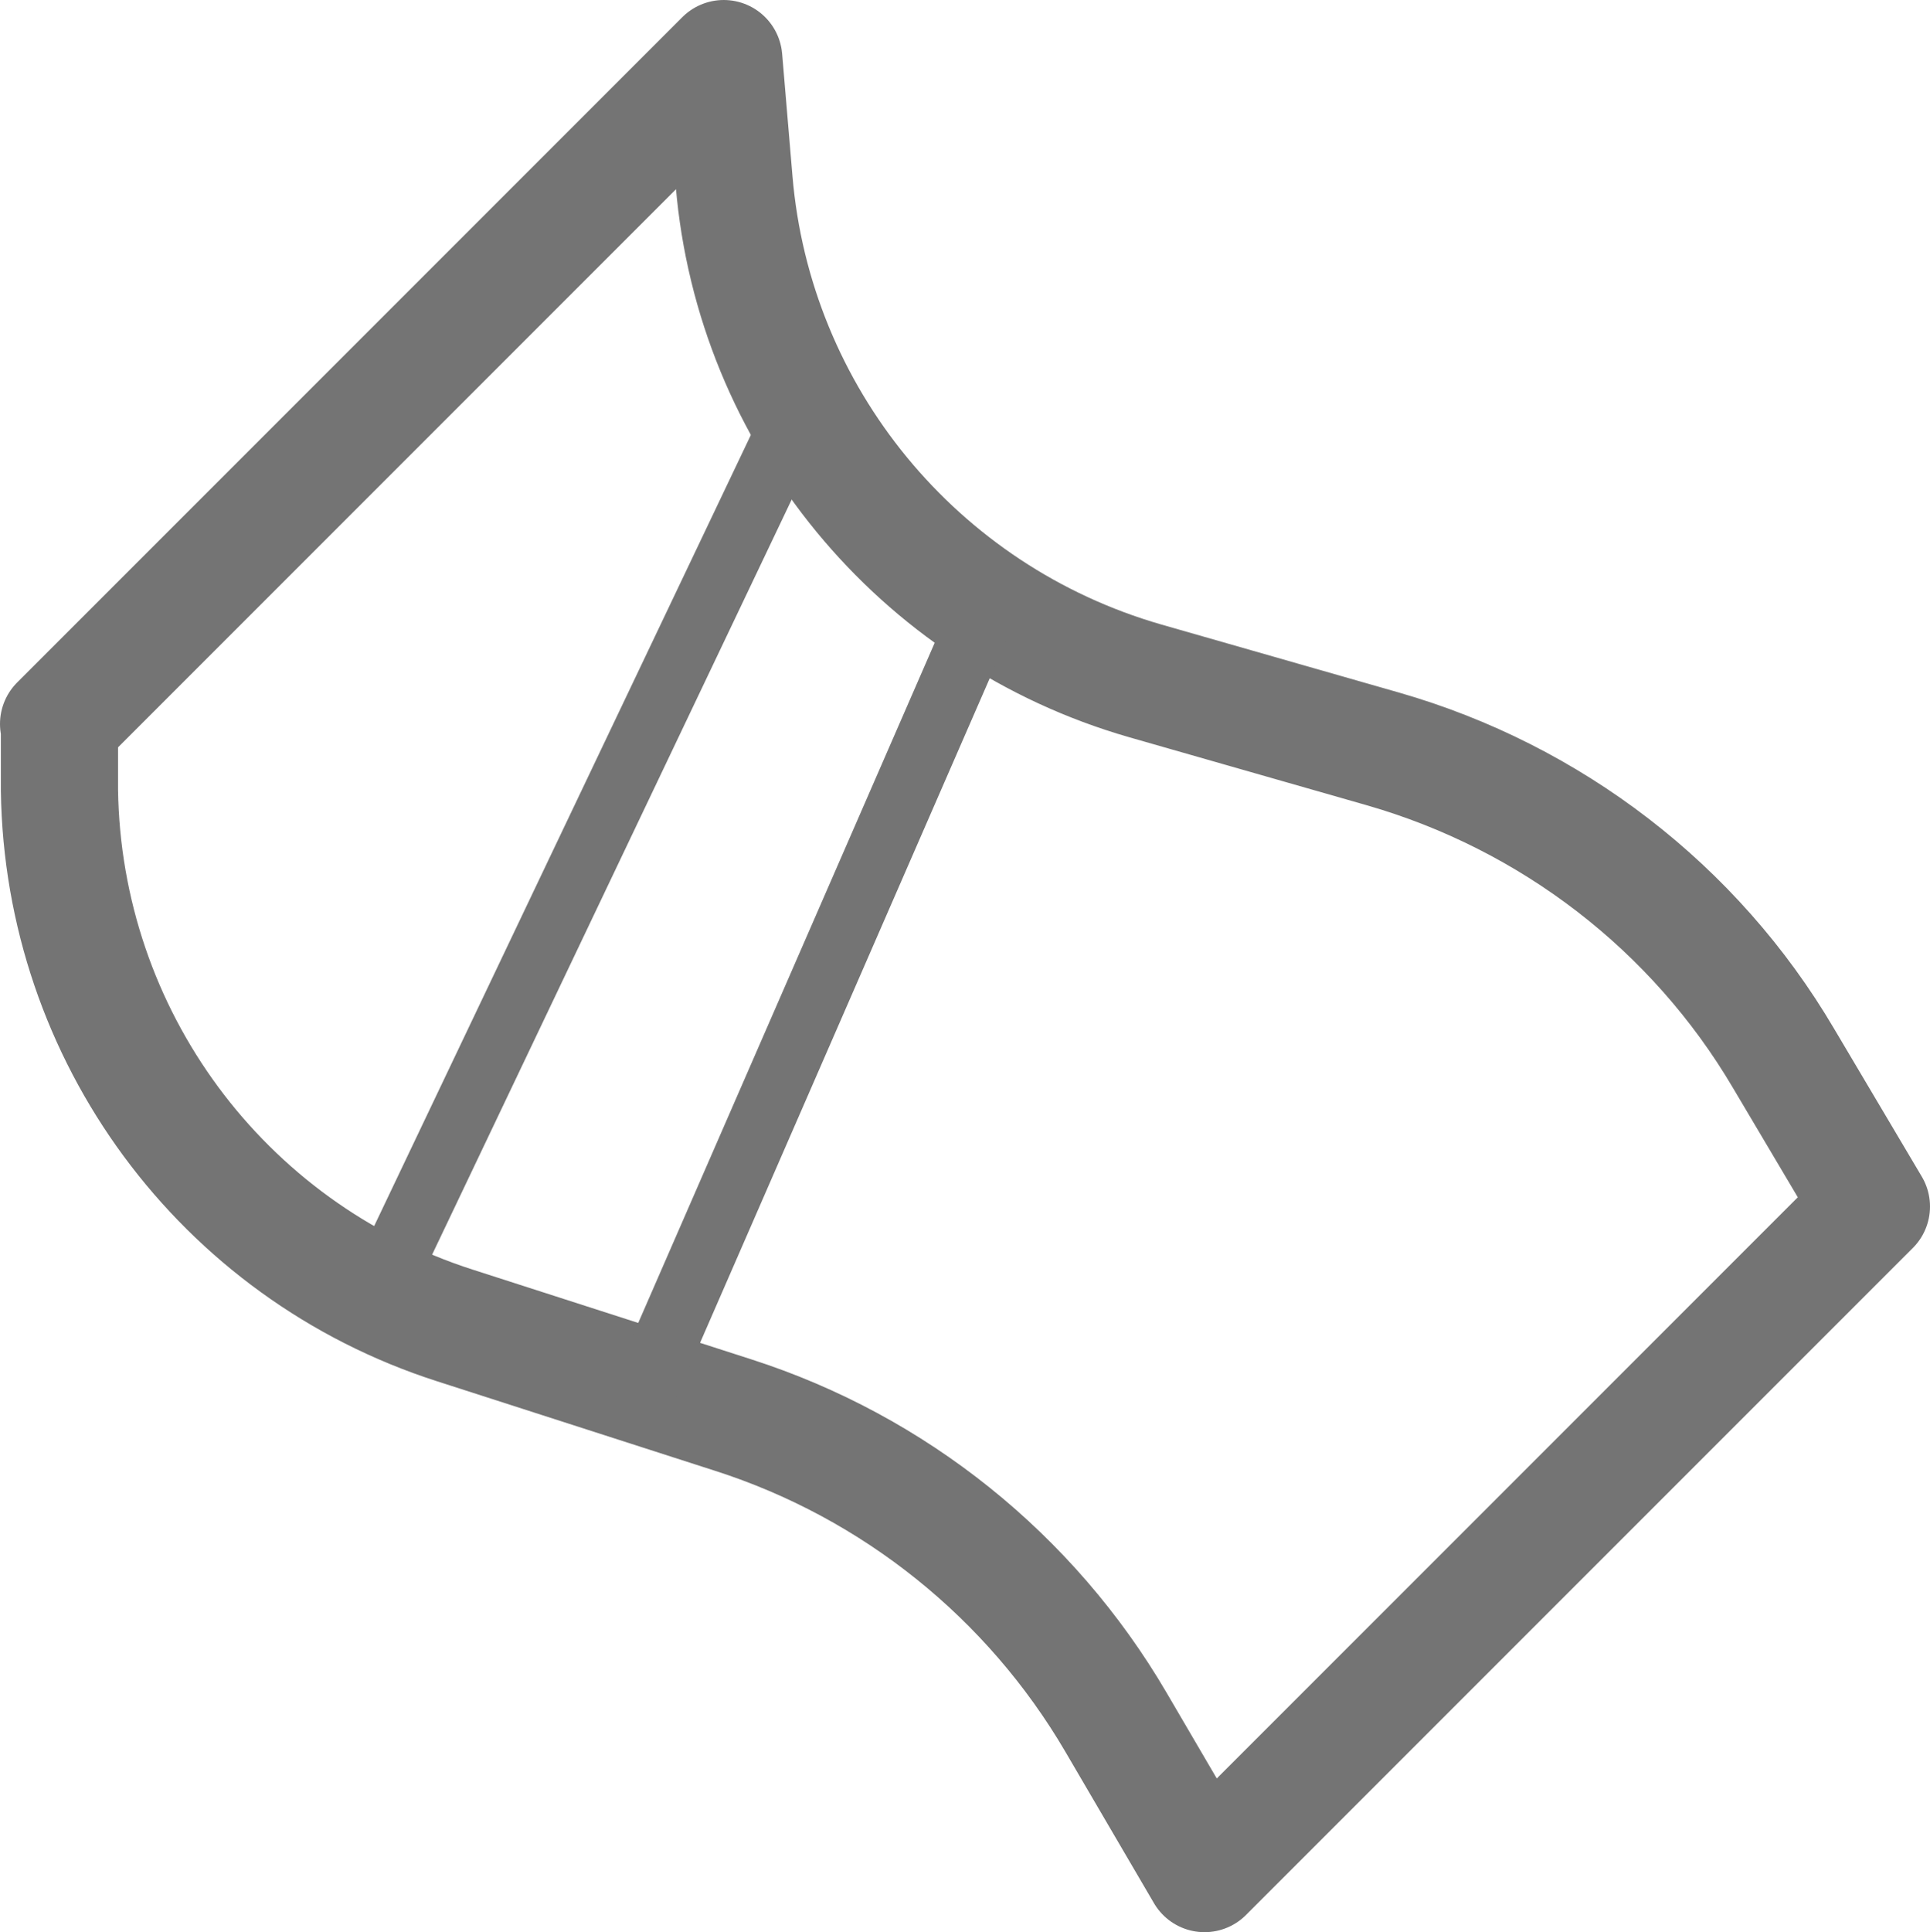
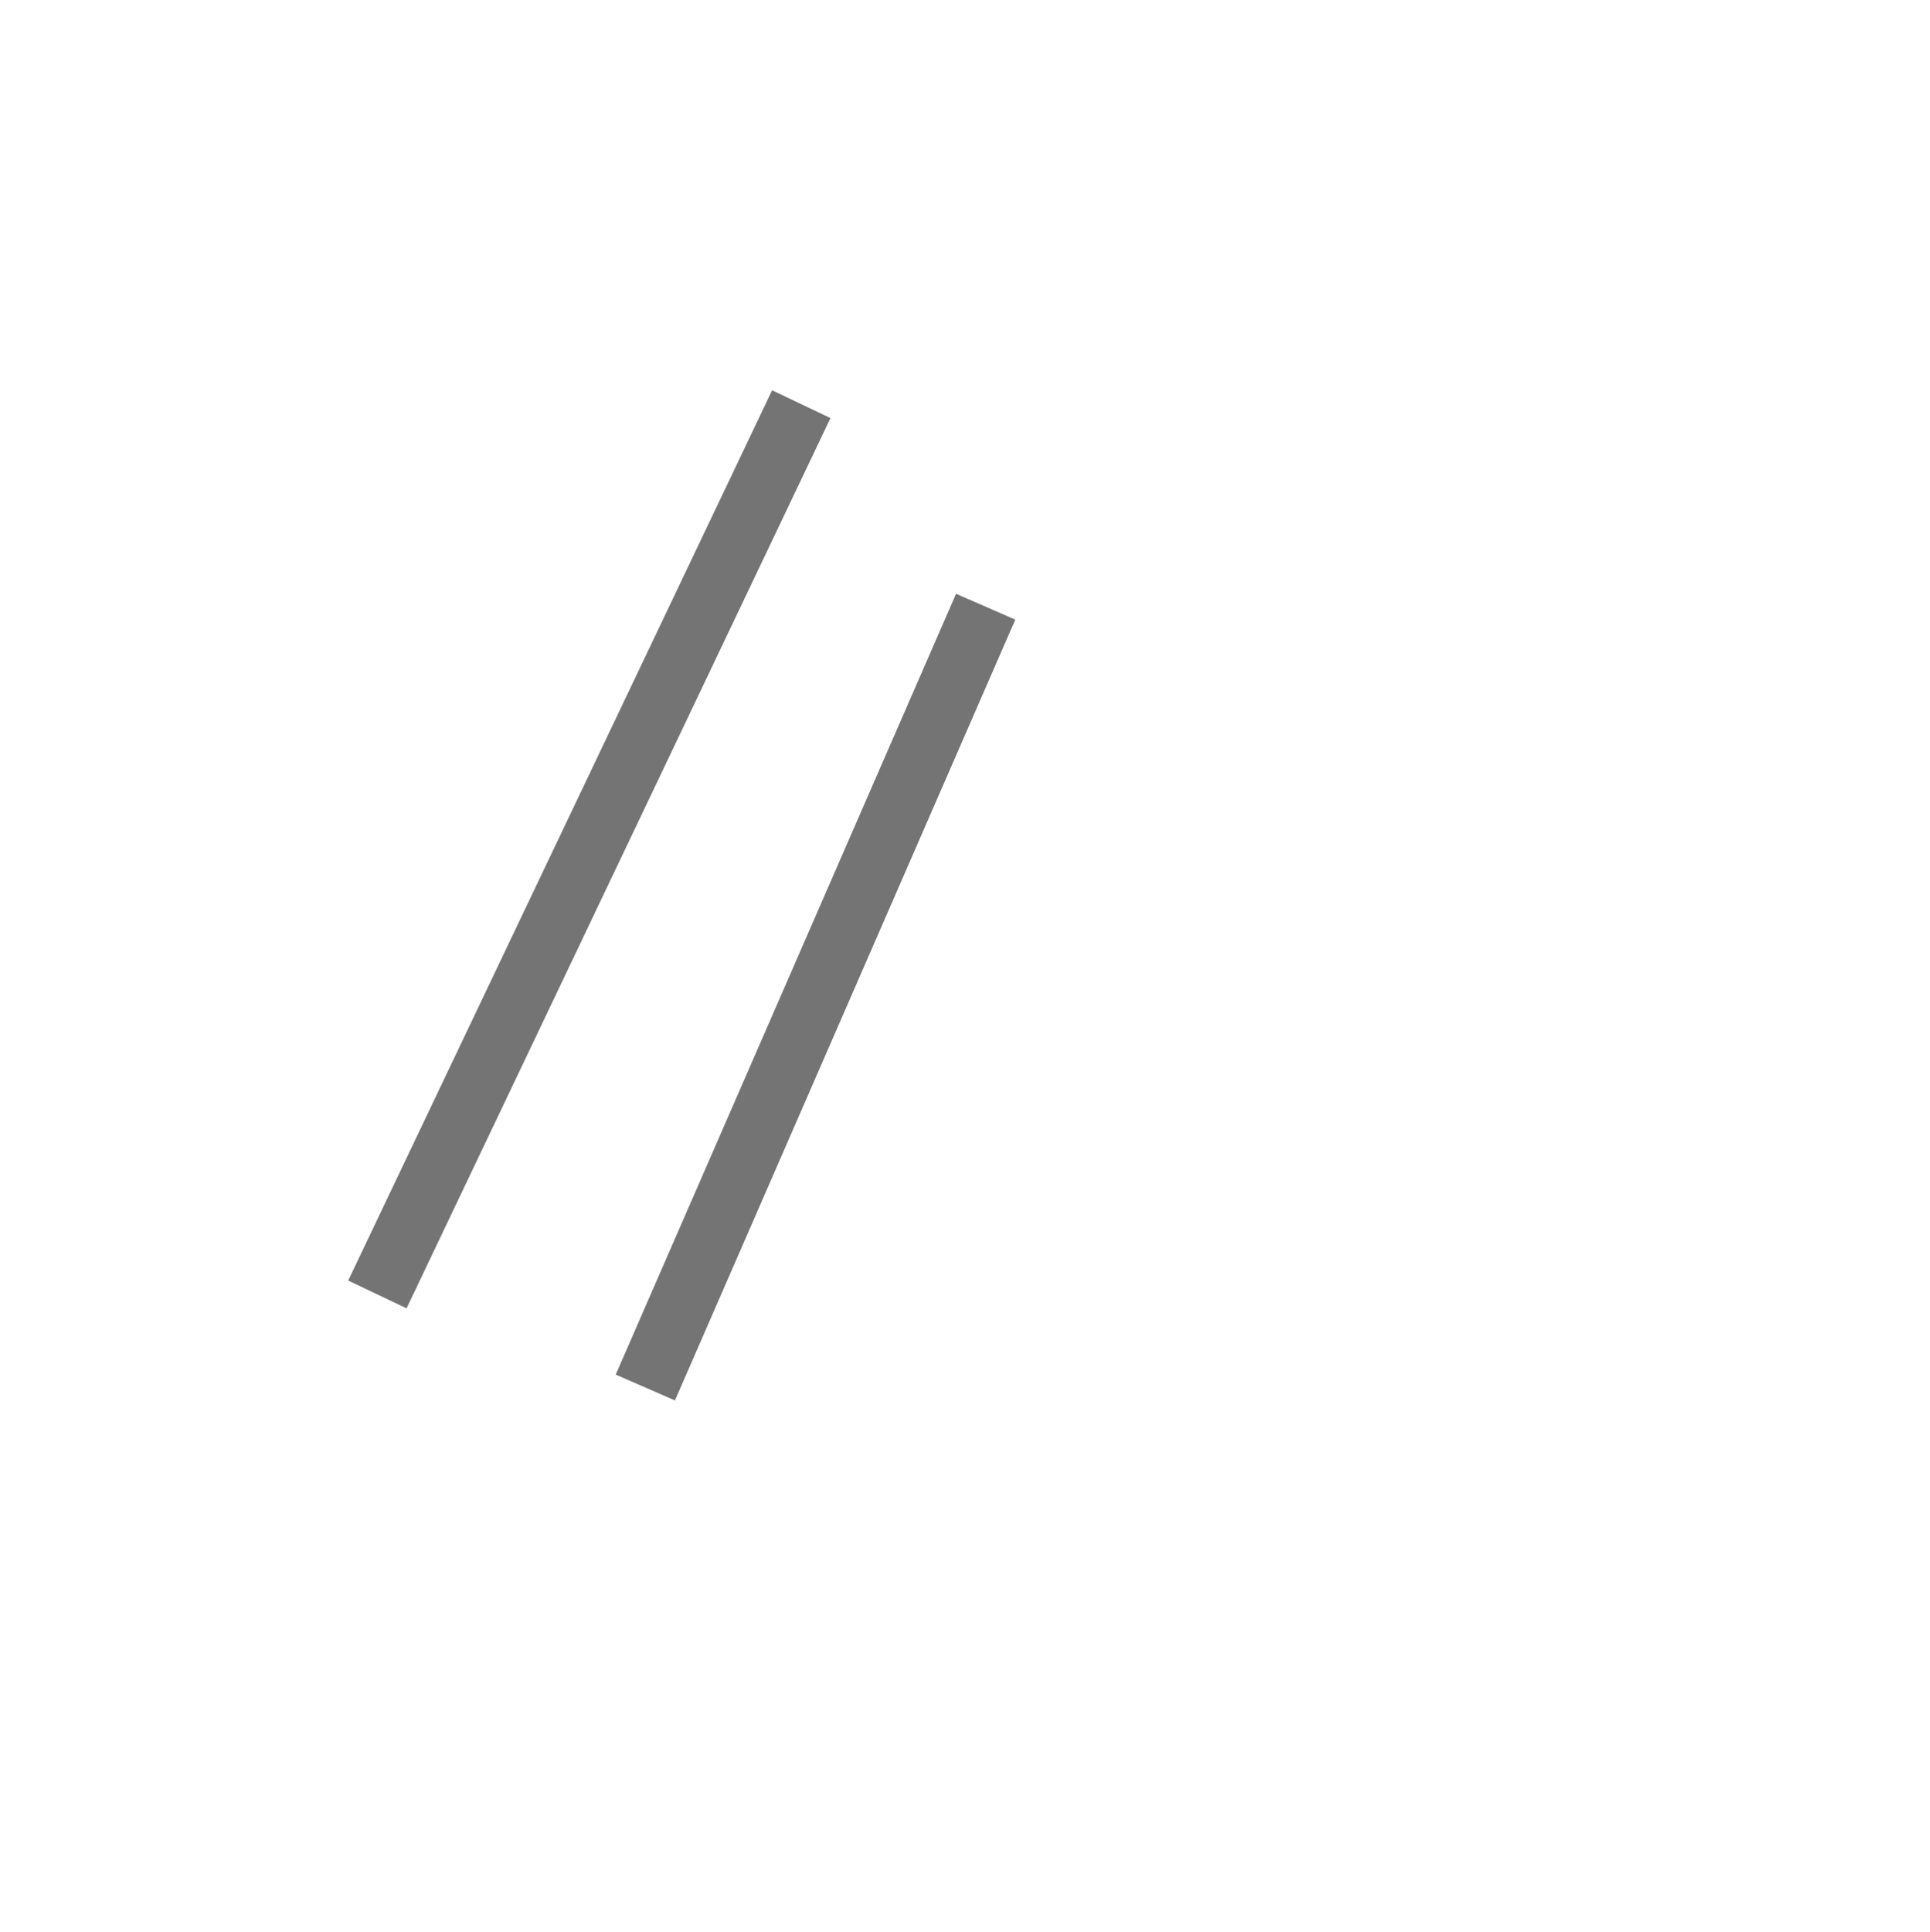
<svg xmlns="http://www.w3.org/2000/svg" id="Livello_1" data-name="Livello 1" viewBox="0 0 22.4 22.42">
  <defs>
    <style>
      .cls-1 {
        stroke-width: .75px;
      }

      .cls-1, .cls-2 {
        fill: none;
        stroke: #747474;
        stroke-linejoin: round;
      }

      .cls-2 {
        stroke-width: 1.36px;
      }
    </style>
  </defs>
-   <path class="cls-2" d="M.68,8.4L8.4.68l.12,1.42c.23,2.73,2.13,5.04,4.77,5.8l2.76.79c1.95.56,3.62,1.84,4.65,3.59l1.02,1.72-7.74,7.74-1.03-1.76c-.99-1.69-2.57-2.96-4.44-3.56l-3.23-1.04c-2.71-.87-4.55-3.37-4.59-6.21v-.78Z" />
  <line class="cls-1" x1="9.3" y1="4.69" x2="4.38" y2="15.02" />
  <line class="cls-1" x1="11.44" y1="7.04" x2="7.49" y2="16.1" />
</svg>